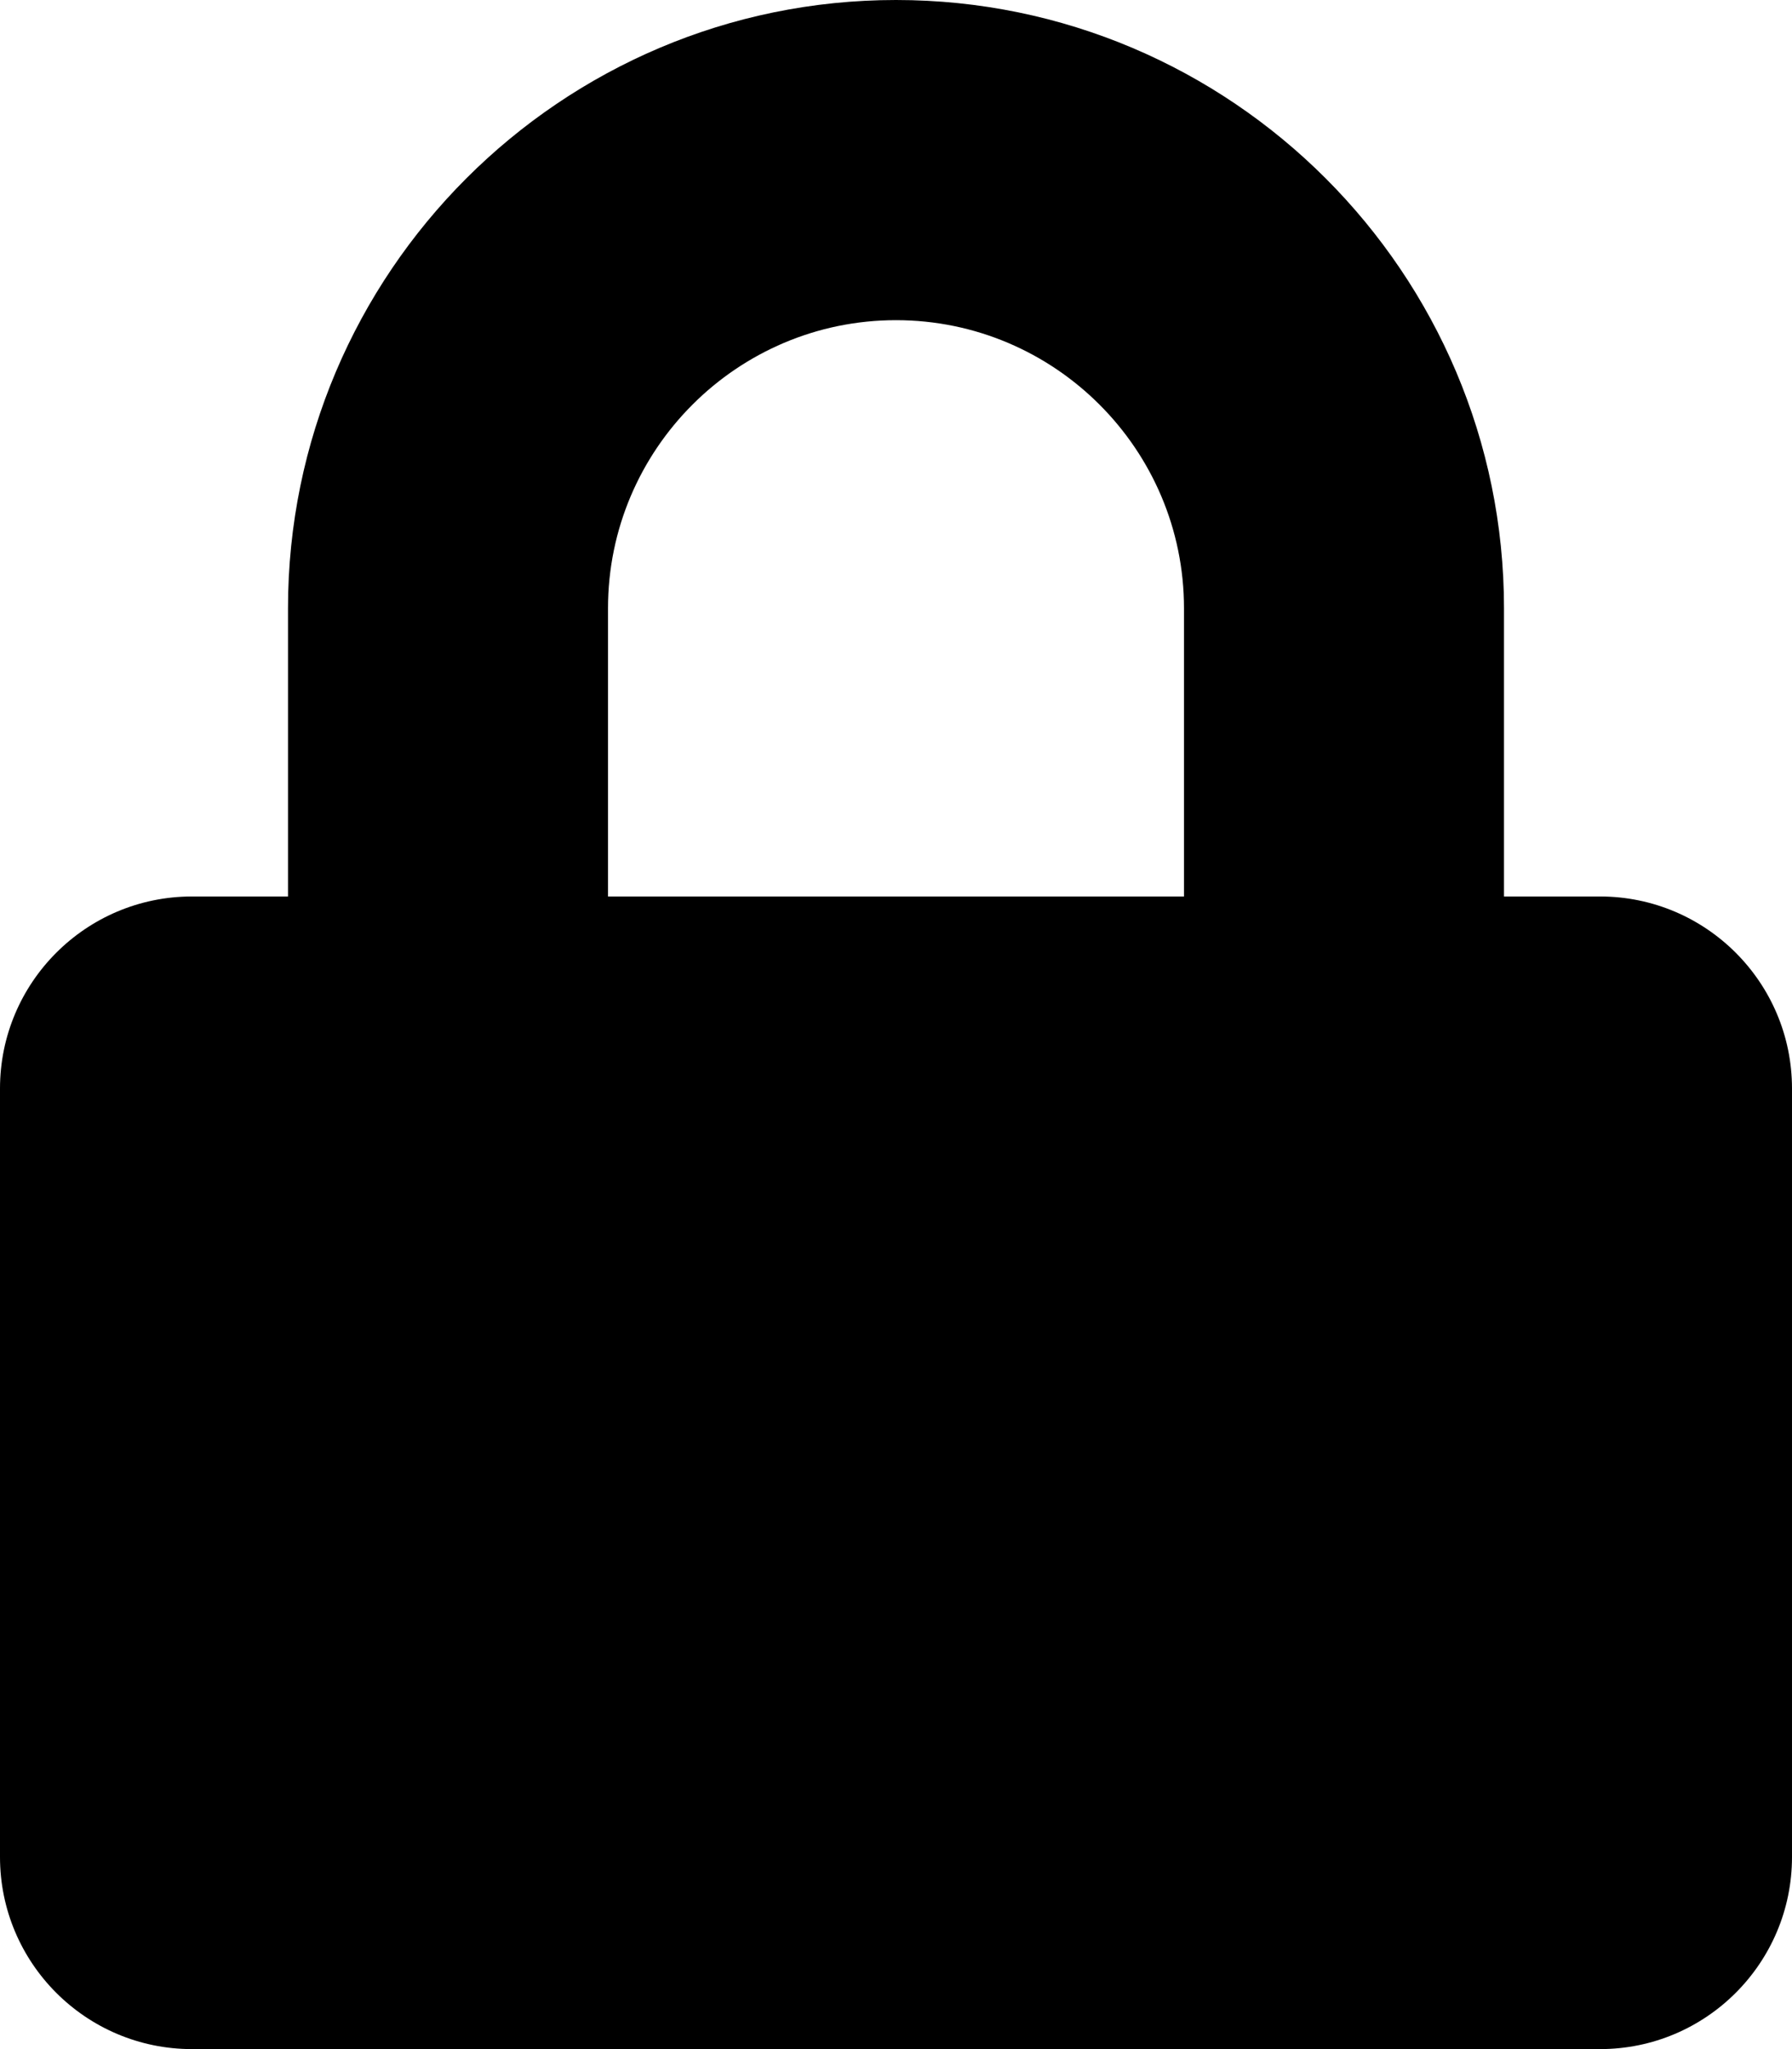
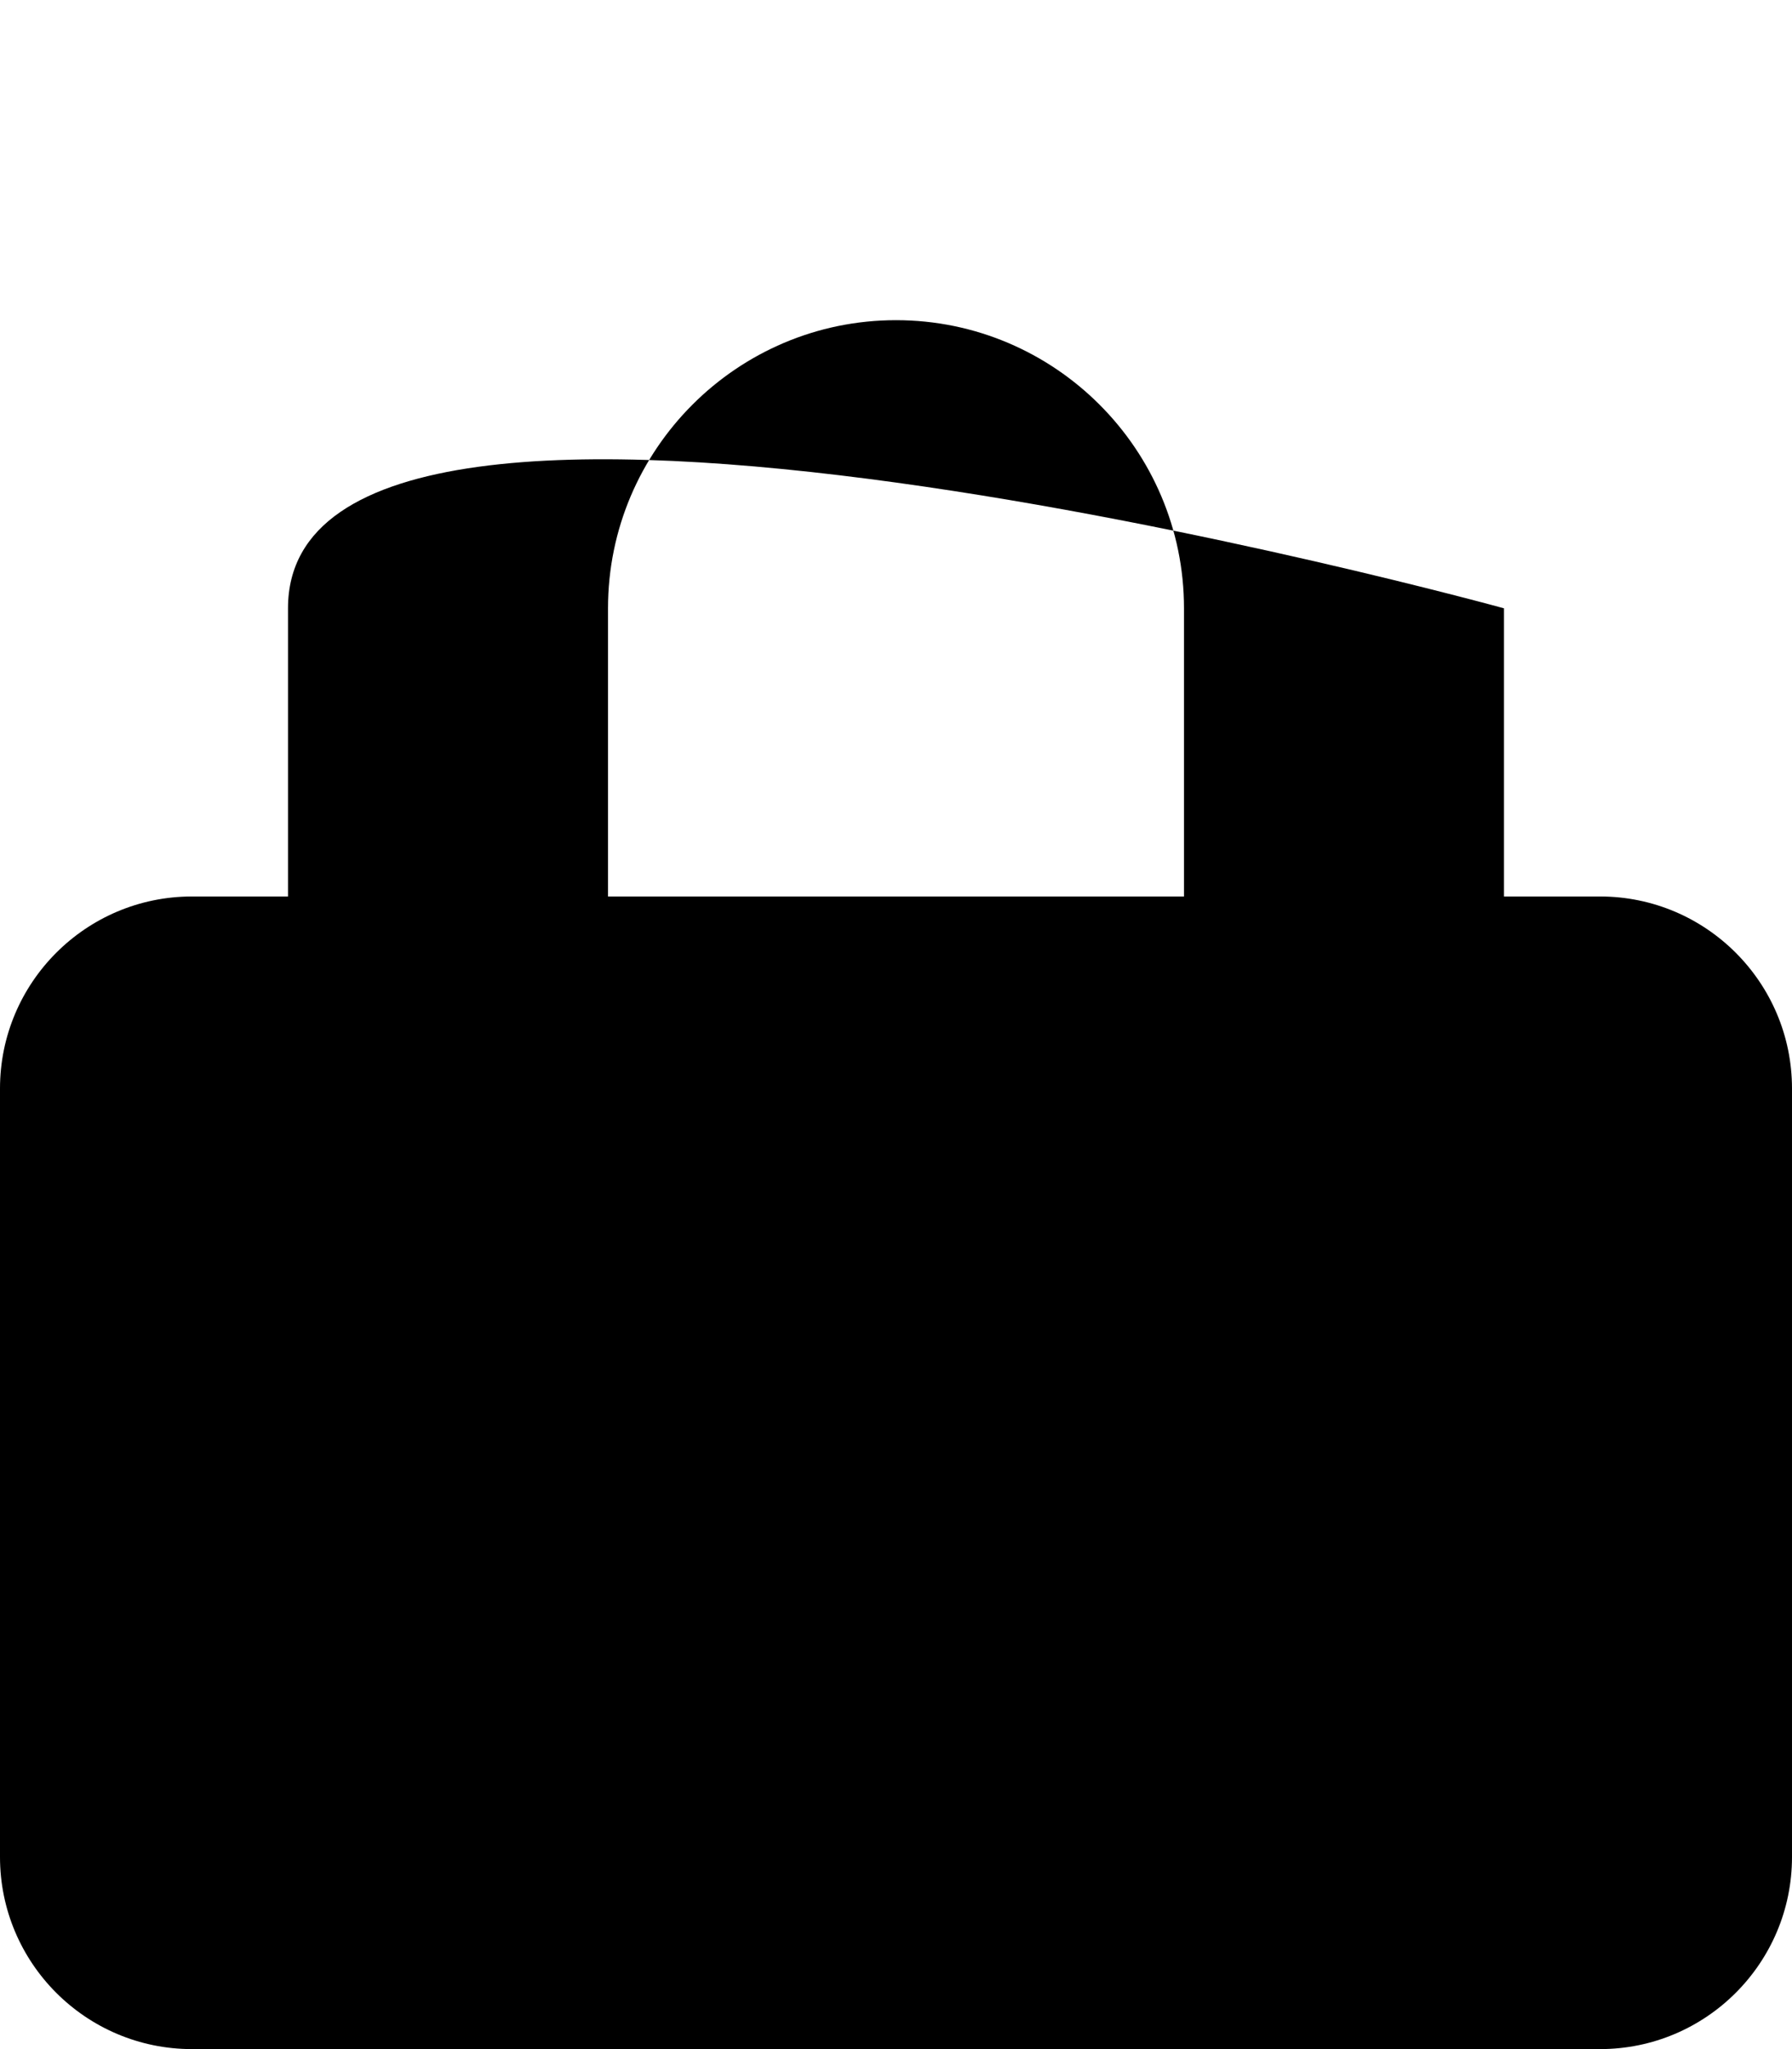
<svg xmlns="http://www.w3.org/2000/svg" aria-hidden="true" focusable="false" data-prefix="fas" data-icon="lock" role="img" viewBox="0 0 448 512" class="svg-inline--fa fa-lock fa-w-14 fa-9x">
-   <path fill="currentColor" d="M400 224h-24v-72C376 68.2 307.8 0 224 0S72 68.2 72 152v72H48c-26.5 0-48 21.5-48 48v192c0 26.5 21.5 48 48 48h352c26.5 0 48-21.5 48-48V272c0-26.5-21.5-48-48-48zm-104 0H152v-72c0-39.7 32.3-72 72-72s72 32.3 72 72v72z" class="">
+   <path fill="currentColor" d="M400 224h-24v-72S72 68.2 72 152v72H48c-26.5 0-48 21.5-48 48v192c0 26.5 21.5 48 48 48h352c26.5 0 48-21.5 48-48V272c0-26.5-21.5-48-48-48zm-104 0H152v-72c0-39.7 32.3-72 72-72s72 32.3 72 72v72z" class="">
  </path>
</svg>